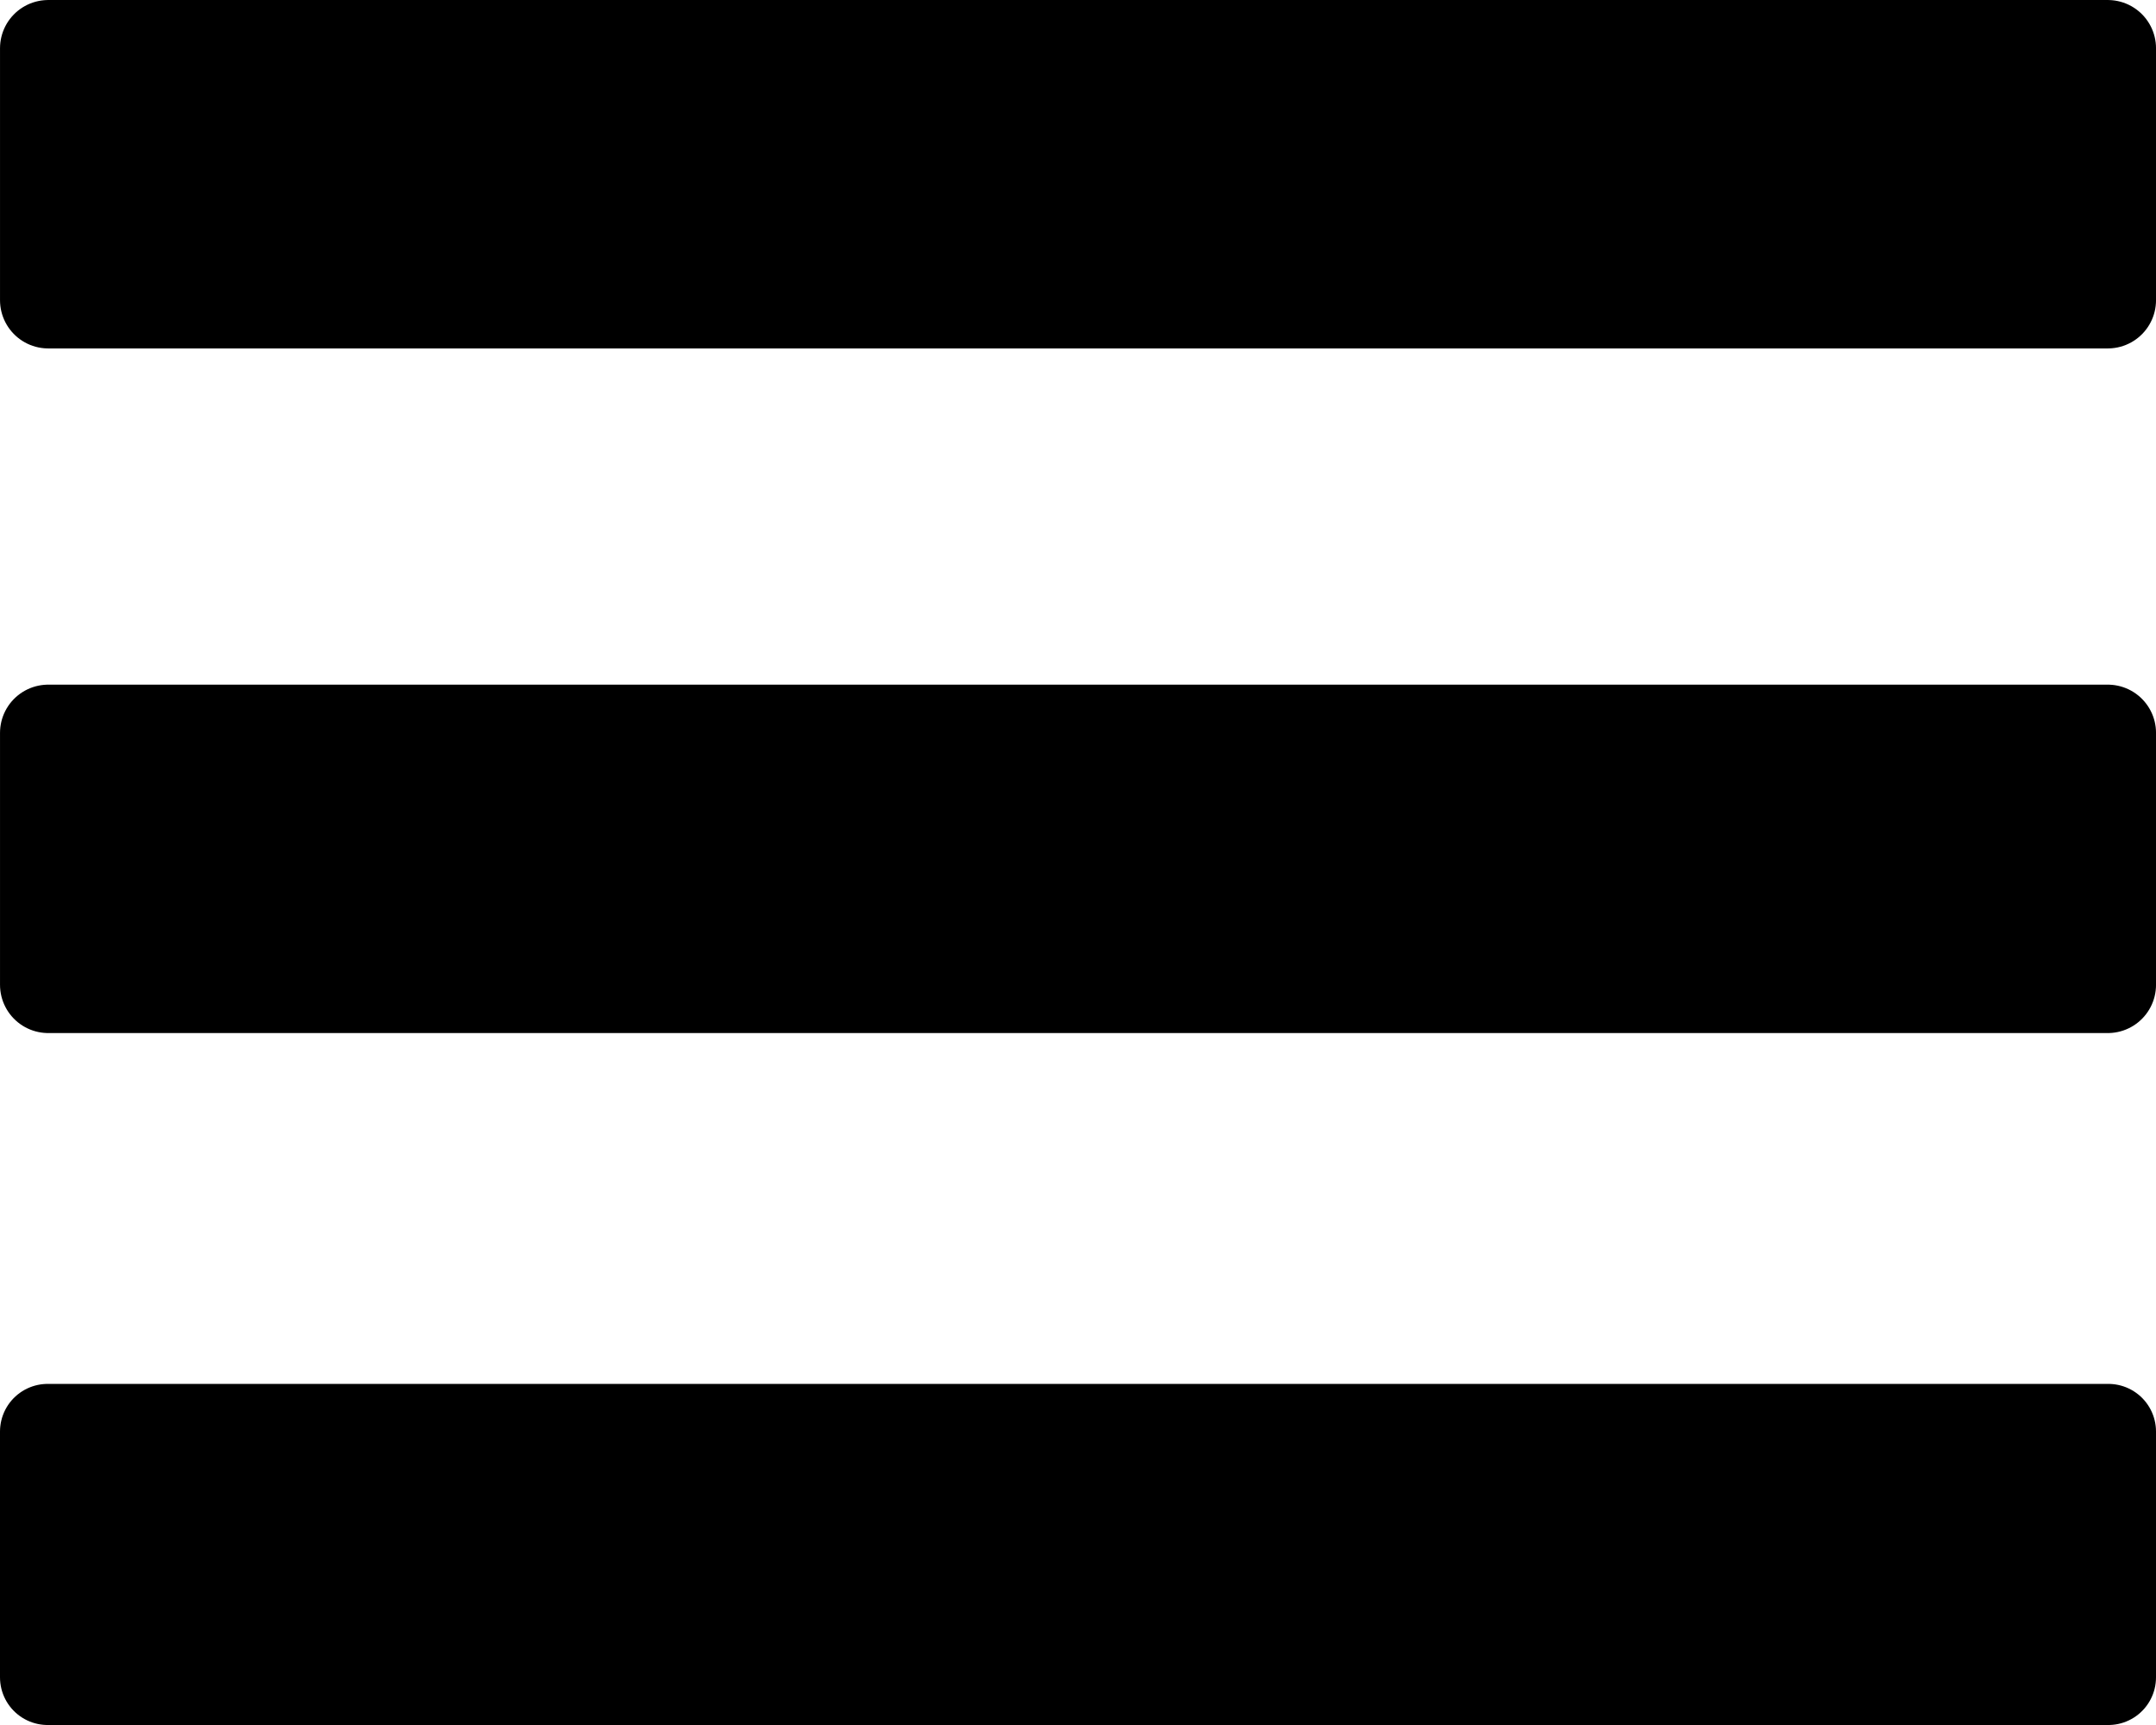
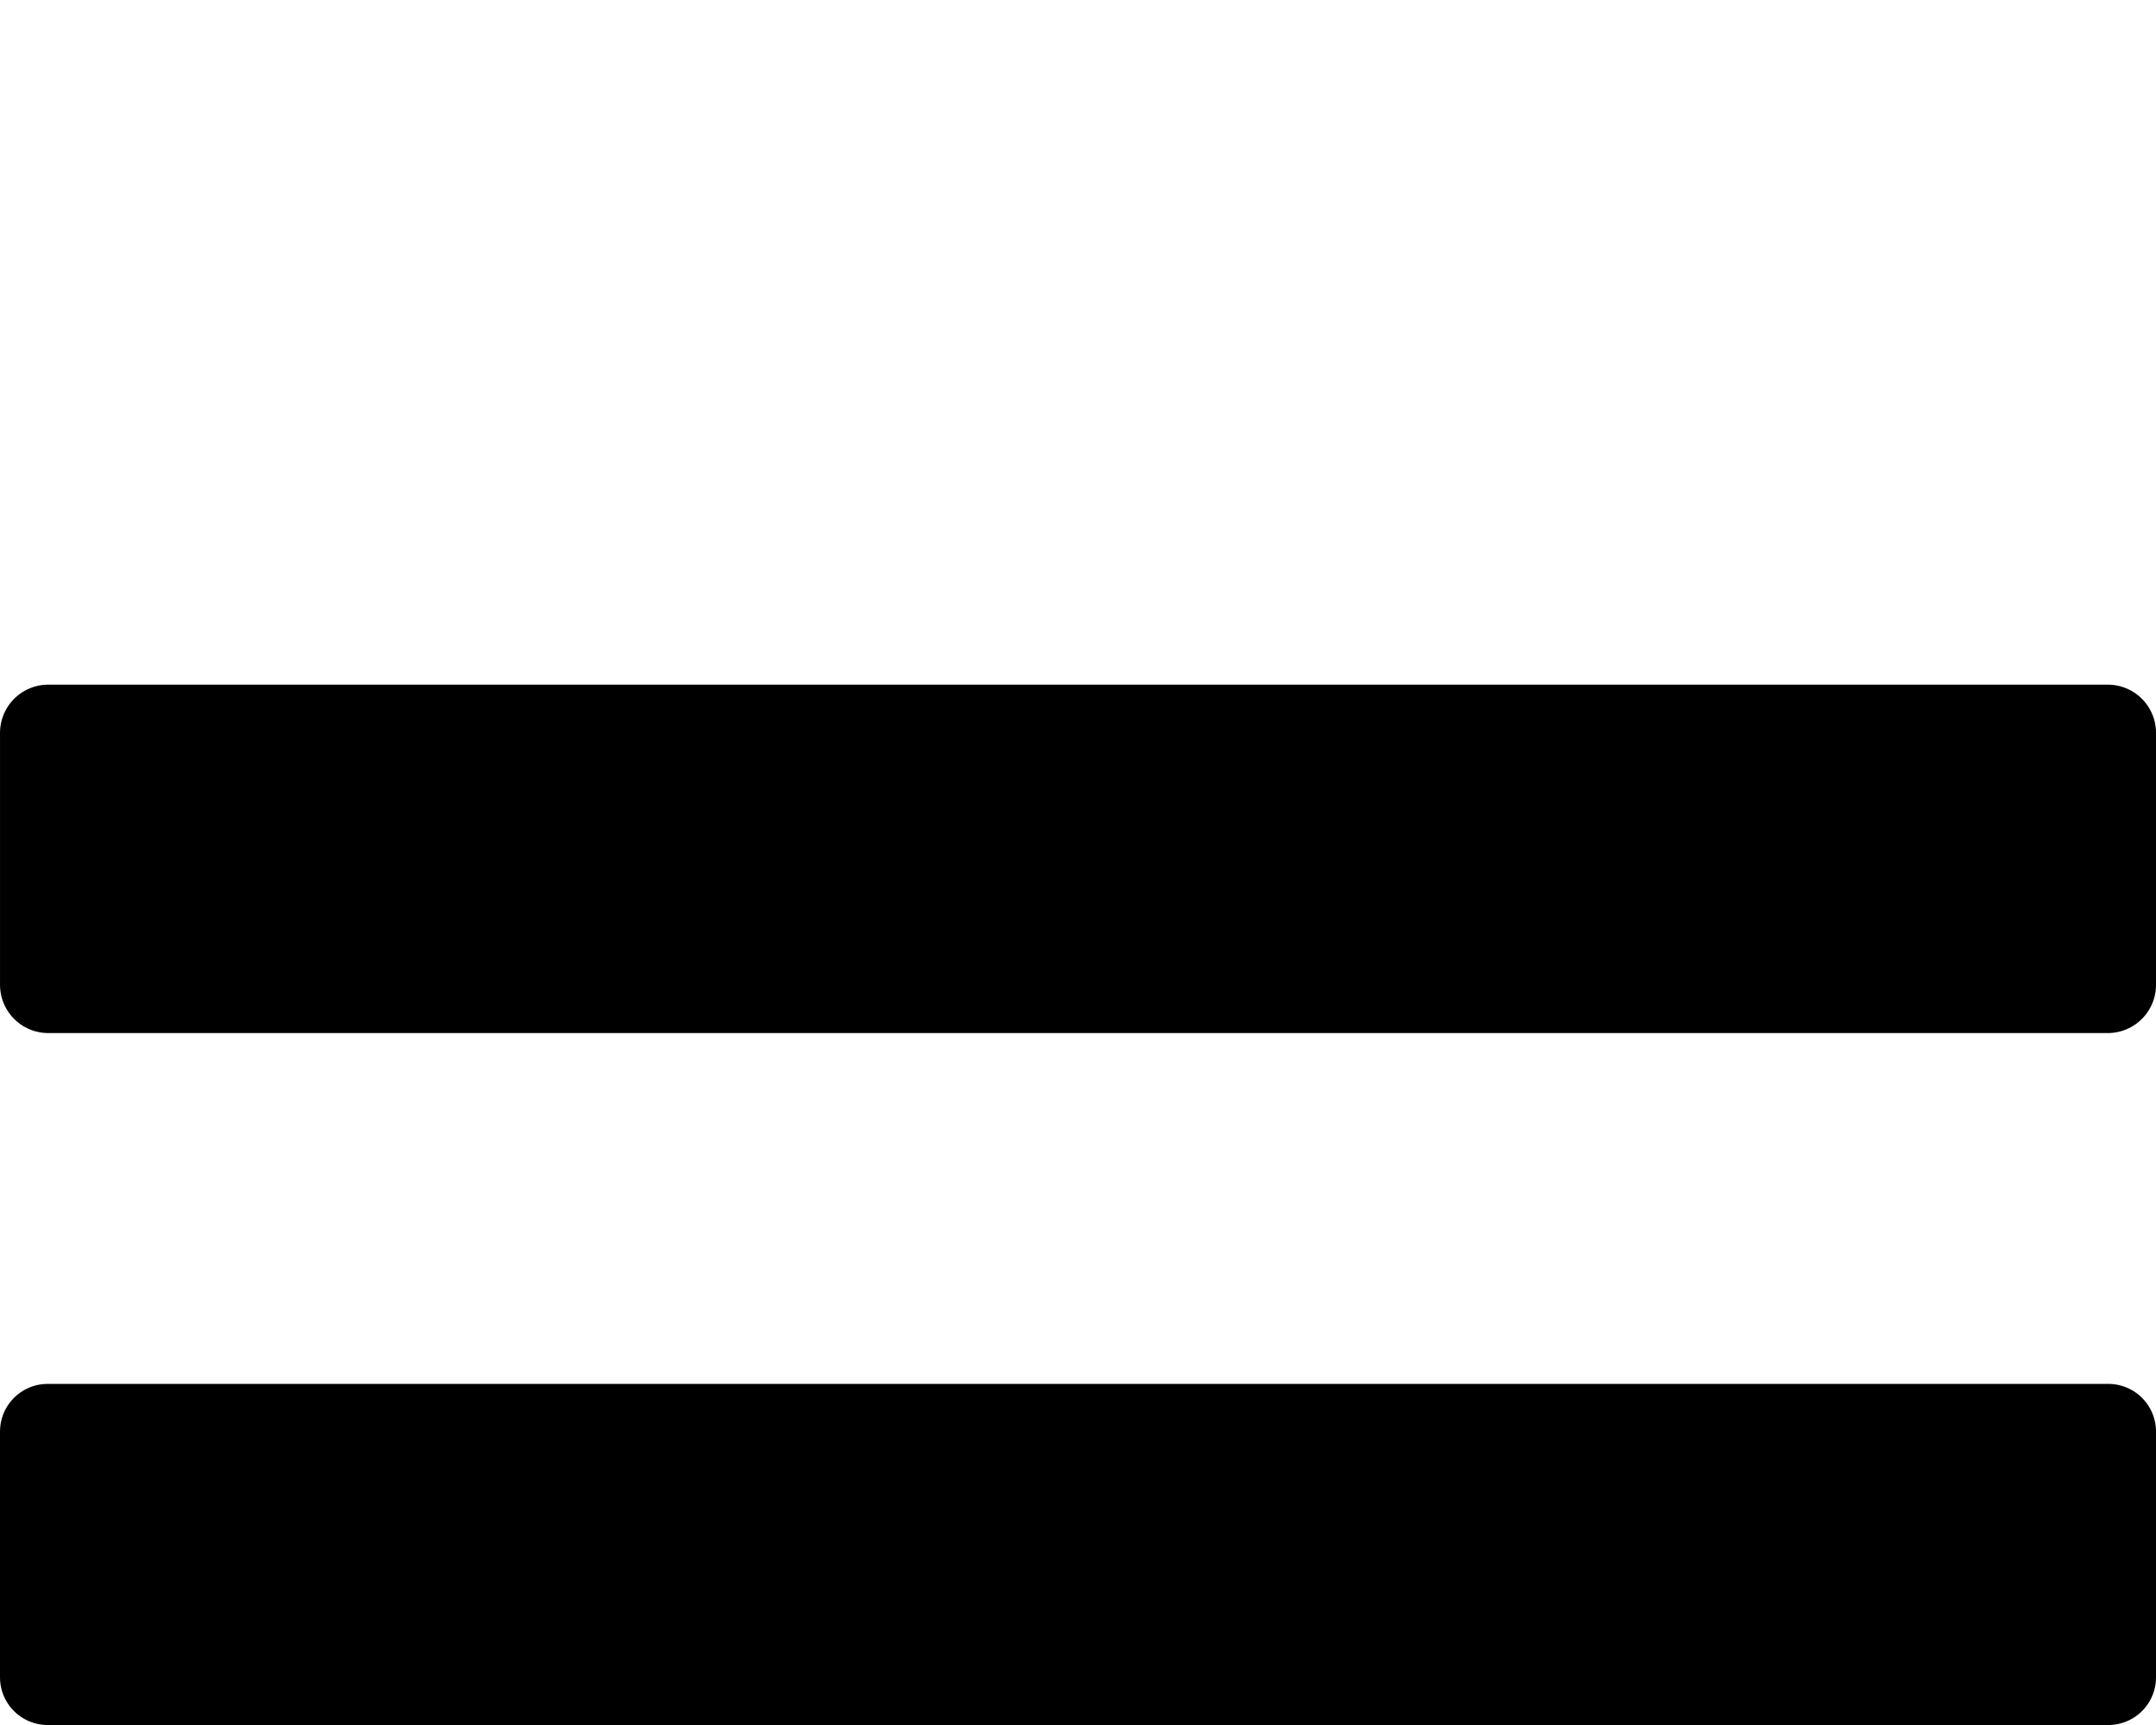
<svg xmlns="http://www.w3.org/2000/svg" xmlns:ns1="http://www.inkscape.org/namespaces/inkscape" xmlns:ns2="http://sodipodi.sourceforge.net/DTD/sodipodi-0.dtd" width="66.146mm" height="52.917mm" viewBox="0 0 66.146 52.917" version="1.1" id="svg8" ns1:version="0.92.4 (5da689c313, 2019-01-14)" ns2:docname="menu.svg">
  <defs id="defs2" />
  <ns2:namedview id="base" pagecolor="#ffffff" bordercolor="#666666" borderopacity="1.0" ns1:pageopacity="0.0" ns1:pageshadow="2" ns1:zoom="1.1867187" ns1:cx="-195.42988" ns1:cy="38.224265" ns1:document-units="mm" ns1:current-layer="layer1" showgrid="false" ns1:window-width="1920" ns1:window-height="1017" ns1:window-x="-8" ns1:window-y="-8" ns1:window-maximized="1" />
  <g ns1:label="Layer 1" ns1:groupmode="layer" id="layer1" transform="translate(-0.074,-244.009)">
    <rect style="fill:#000000;fill-opacity:1;stroke:#000000;stroke-width:2.924;stroke-linecap:butt;stroke-linejoin:round;stroke-miterlimit:4;stroke-dasharray:none;stroke-opacity:1" id="rect1366" width="63.222" height="7.54" x="1.536" y="287.924" />
-     <rect style="fill:#000000;fill-opacity:1;stroke:#000000;stroke-width:2.959;stroke-linecap:butt;stroke-linejoin:round;stroke-miterlimit:4;stroke-dasharray:none;stroke-opacity:1" id="rect1366-5" width="63.187" height="7.729" x="1.554" y="245.489" />
    <rect style="fill:#000000;fill-opacity:1;stroke:#000000;stroke-width:2.959;stroke-linecap:butt;stroke-linejoin:round;stroke-miterlimit:4;stroke-dasharray:none;stroke-opacity:1" id="rect1366-5-9" width="63.187" height="7.729" x="1.554" y="266.491" />
  </g>
</svg>